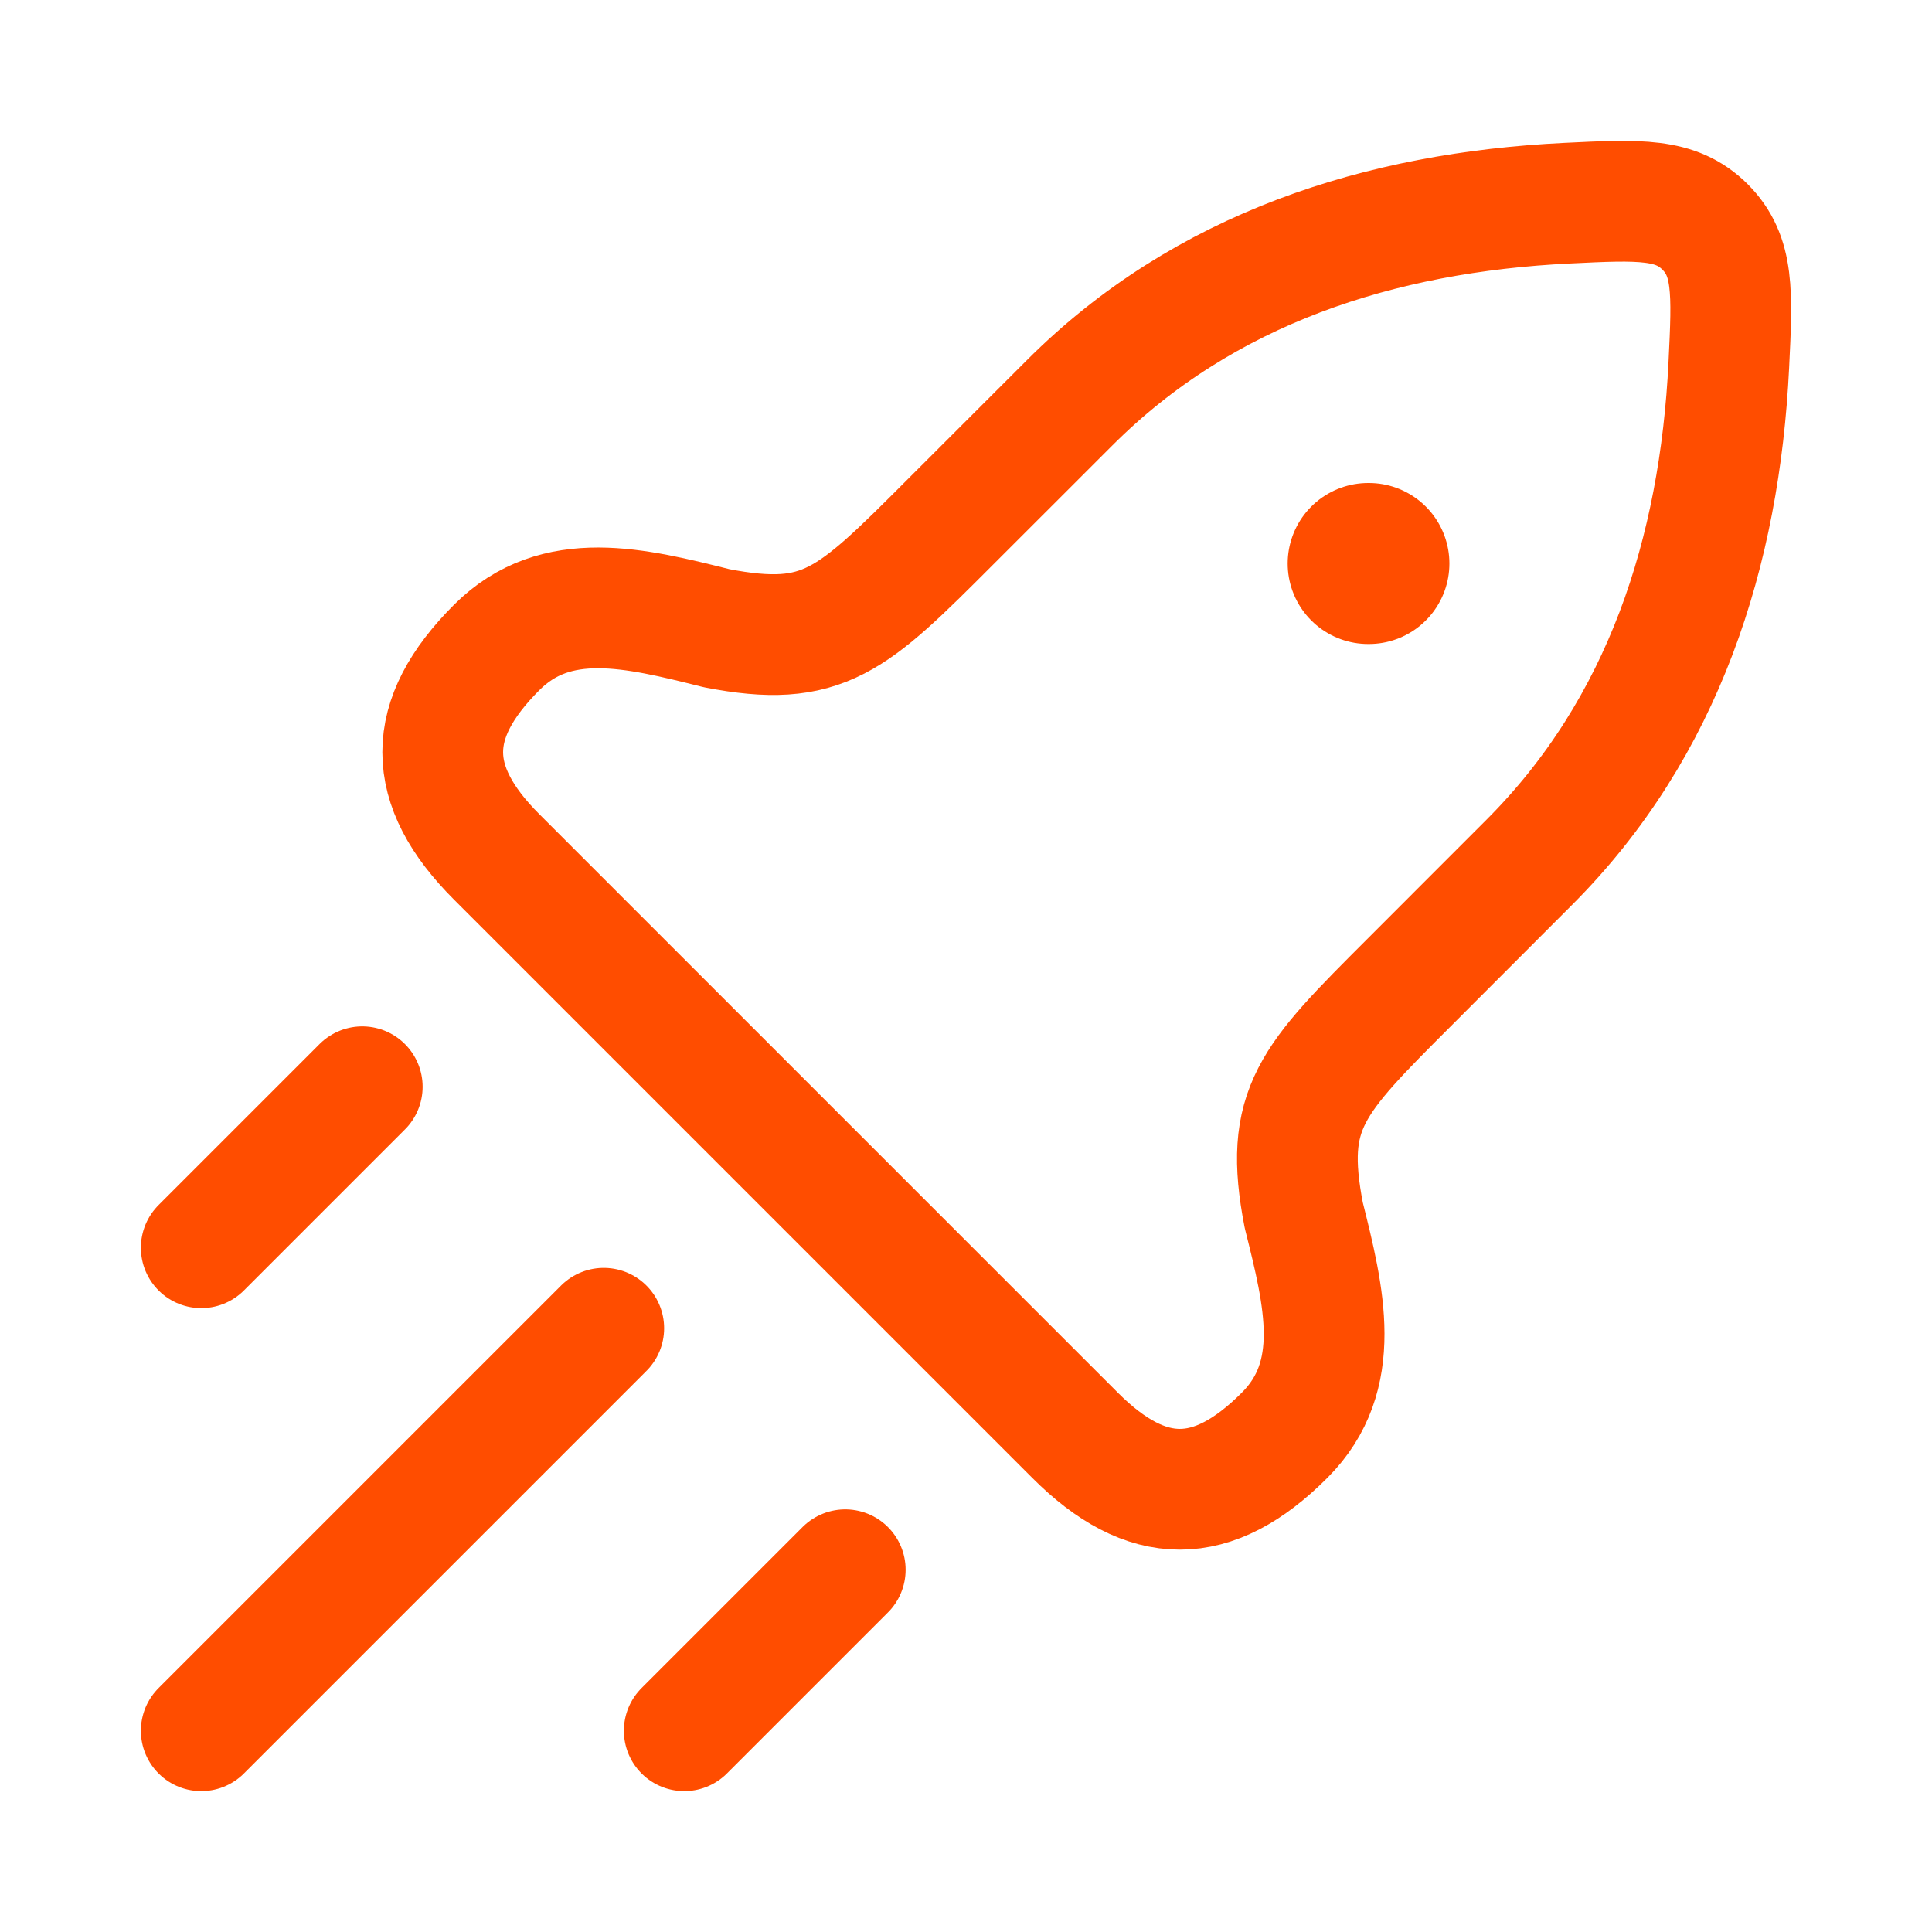
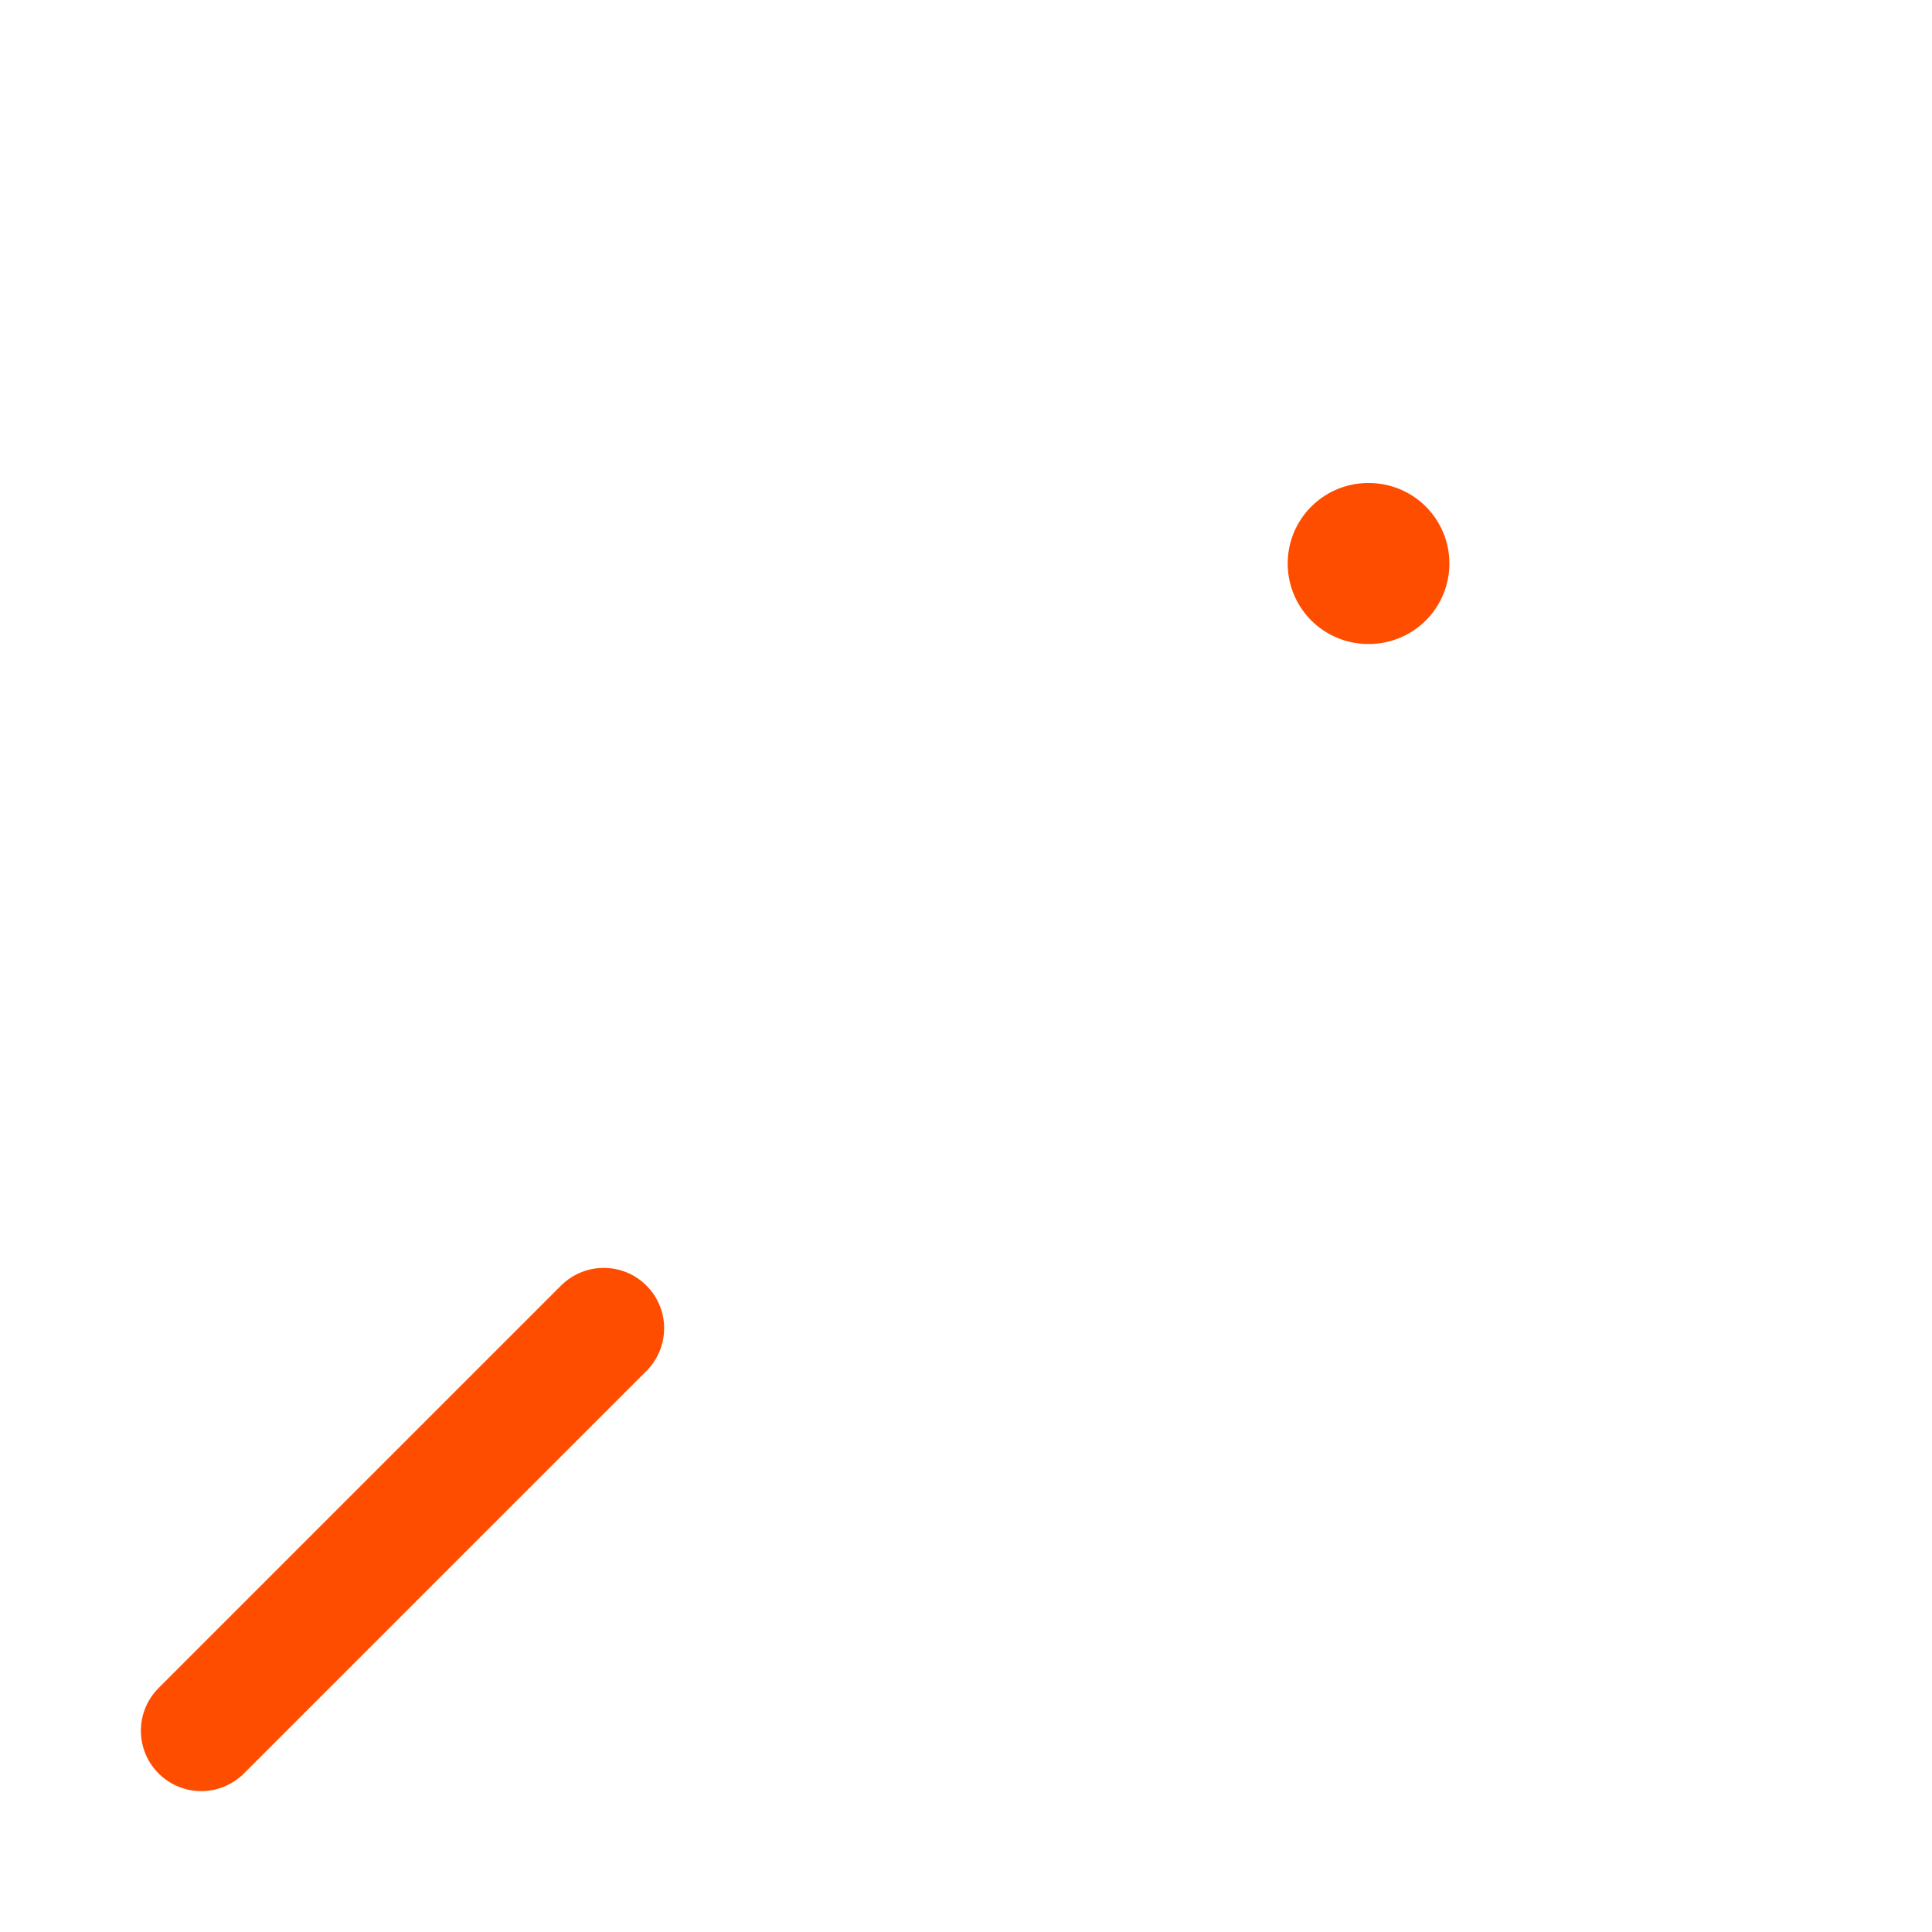
<svg xmlns="http://www.w3.org/2000/svg" width="24" height="24" viewBox="0 0 24 24" fill="none">
-   <path d="M11.801 6.489L13.287 5.004C14.96 3.331 17.149 2.637 19.467 2.524C20.369 2.48 20.819 2.458 21.181 2.819C21.542 3.181 21.52 3.631 21.476 4.533C21.363 6.851 20.669 9.04 18.996 10.713L17.511 12.199C16.287 13.422 15.939 13.77 16.196 15.097C16.45 16.111 16.695 17.092 15.958 17.829C15.064 18.724 14.248 18.724 13.354 17.829L6.171 10.646C5.276 9.752 5.276 8.936 6.171 8.042C6.908 7.305 7.889 7.55 8.903 7.804C10.23 8.061 10.578 7.713 11.801 6.489Z" stroke="#FF4D00" stroke-width="1.5" stroke-linejoin="round" />
  <path d="M16.996 7H17.005" stroke="#FF4D00" stroke-width="2" stroke-linecap="round" stroke-linejoin="round" />
  <path d="M2.5 21.5L7.5 16.5" stroke="#FF4D00" stroke-width="1.5" stroke-linecap="round" />
-   <path d="M8.5 21.5L10.5 19.5" stroke="#FF4D00" stroke-width="1.5" stroke-linecap="round" />
-   <path d="M2.5 15.5L4.5 13.5" stroke="#FF4D00" stroke-width="1.5" stroke-linecap="round" />
</svg>